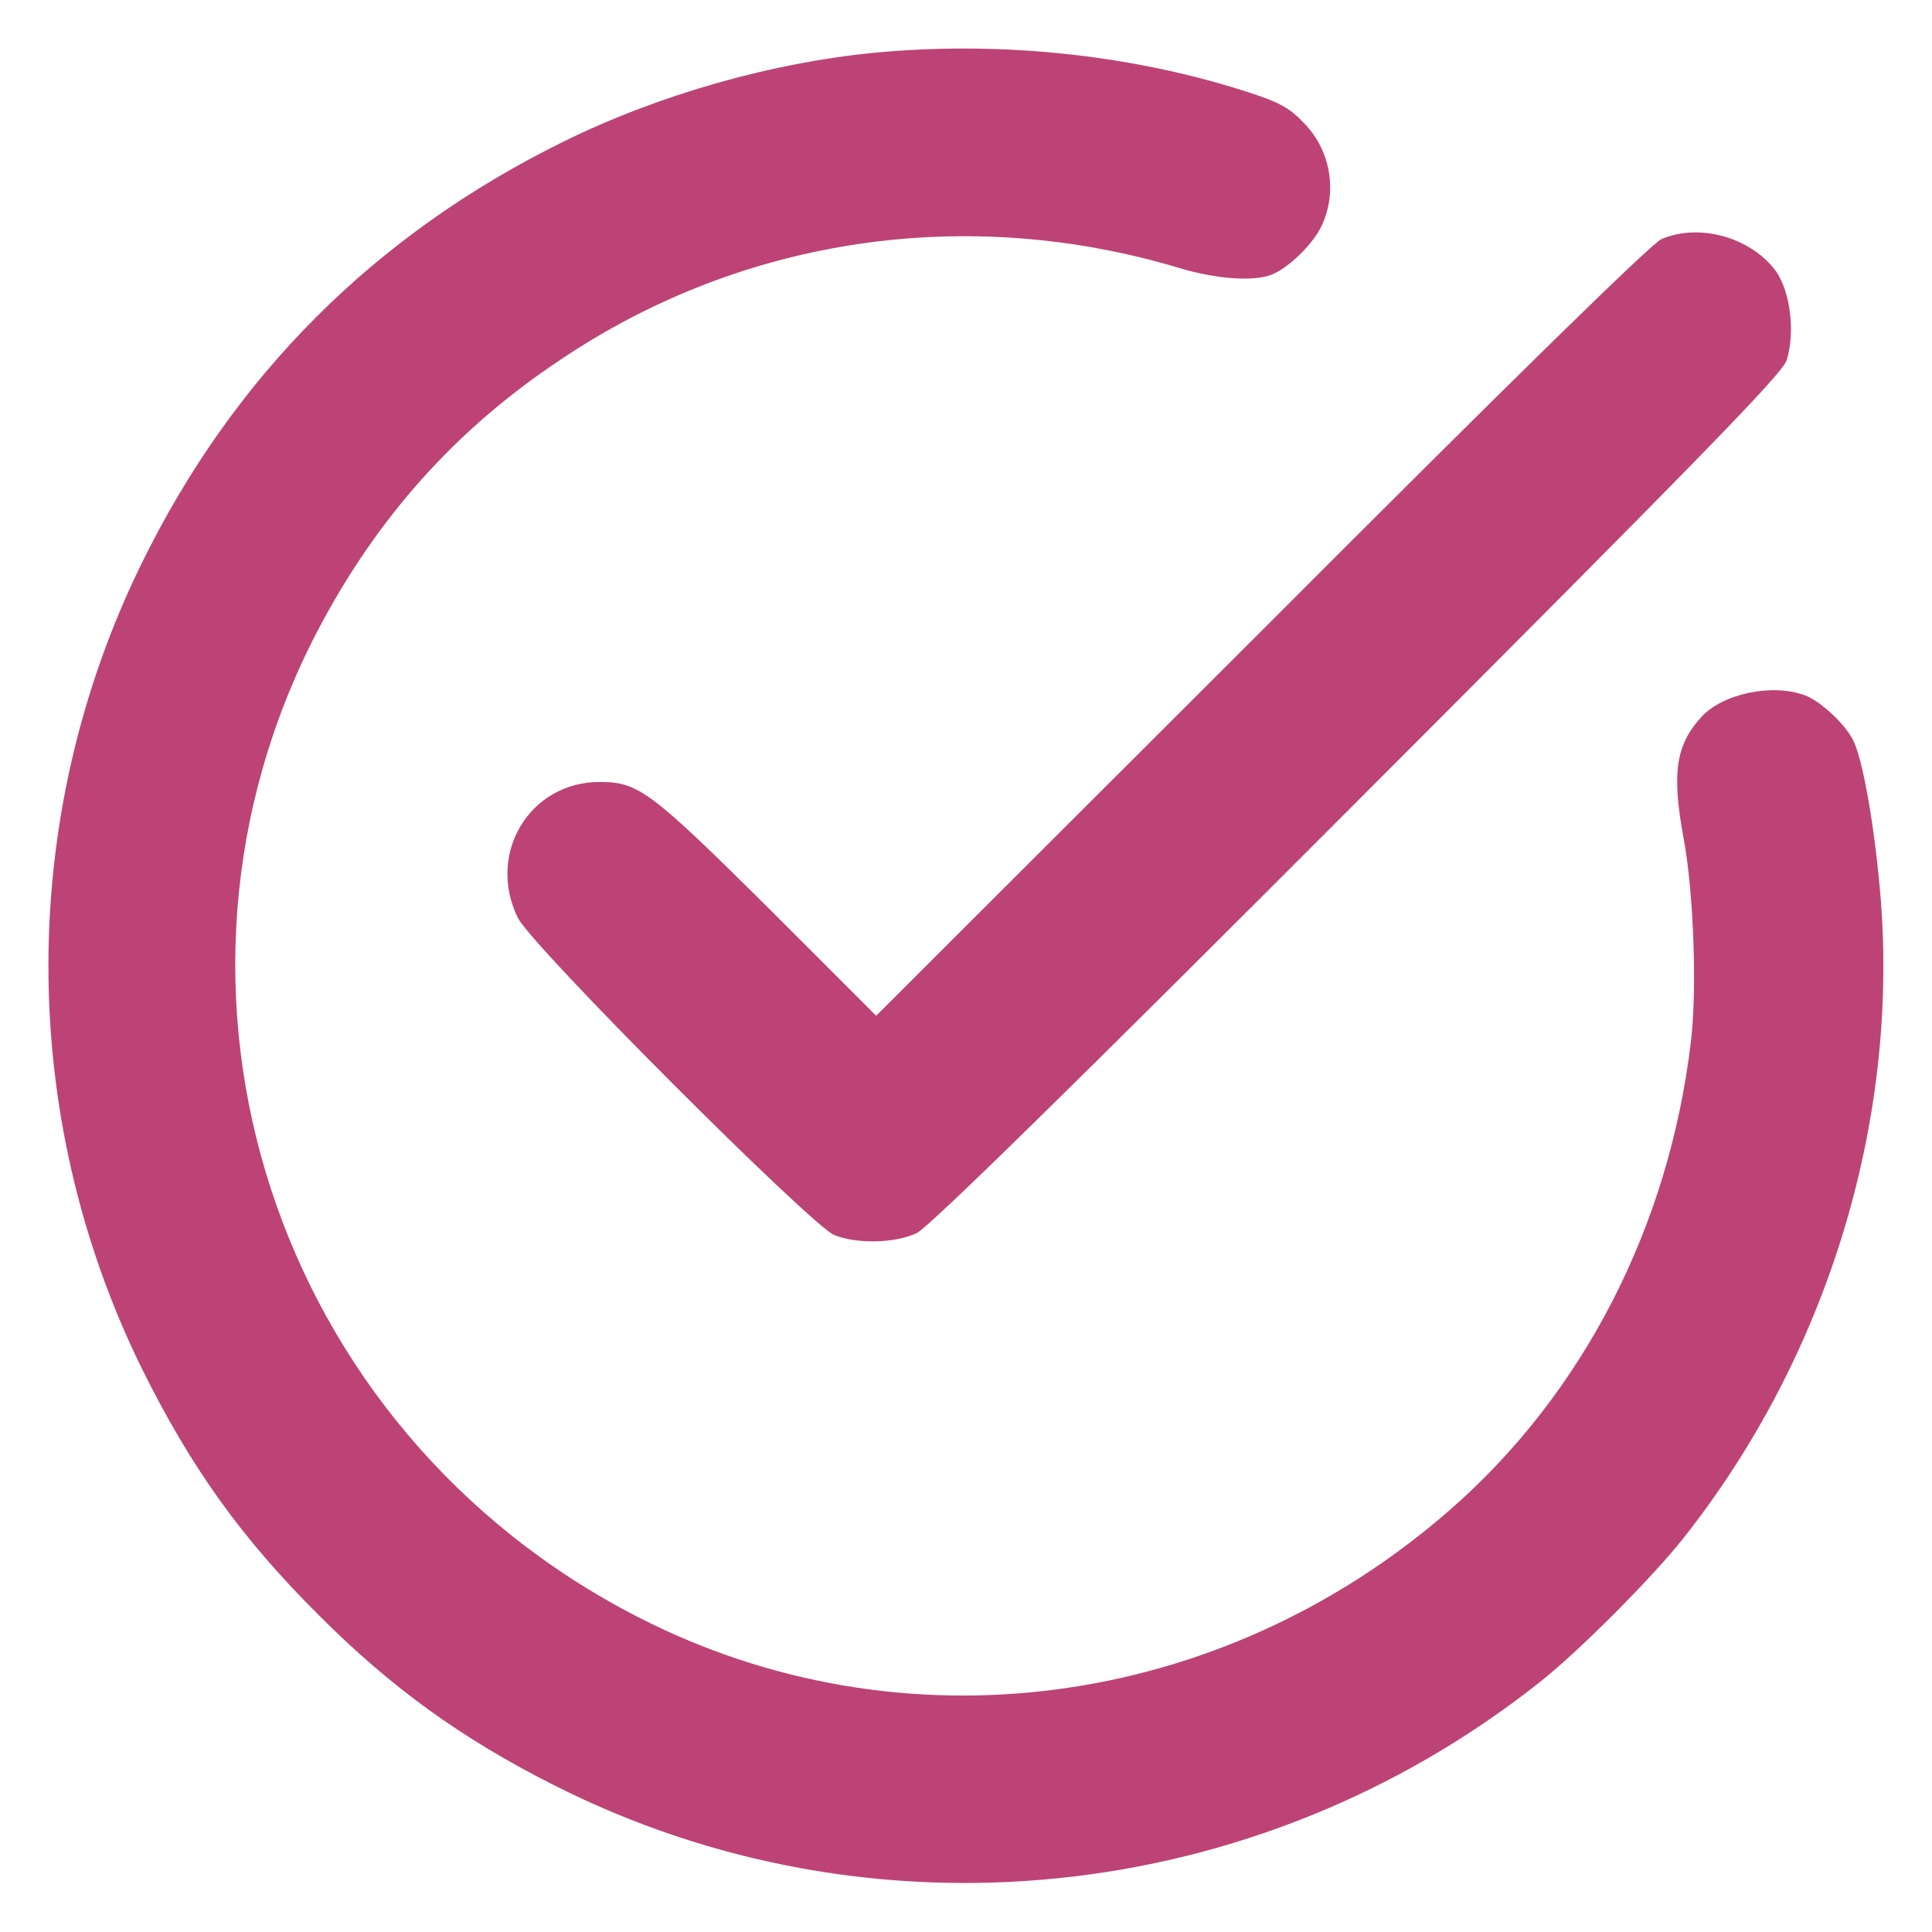
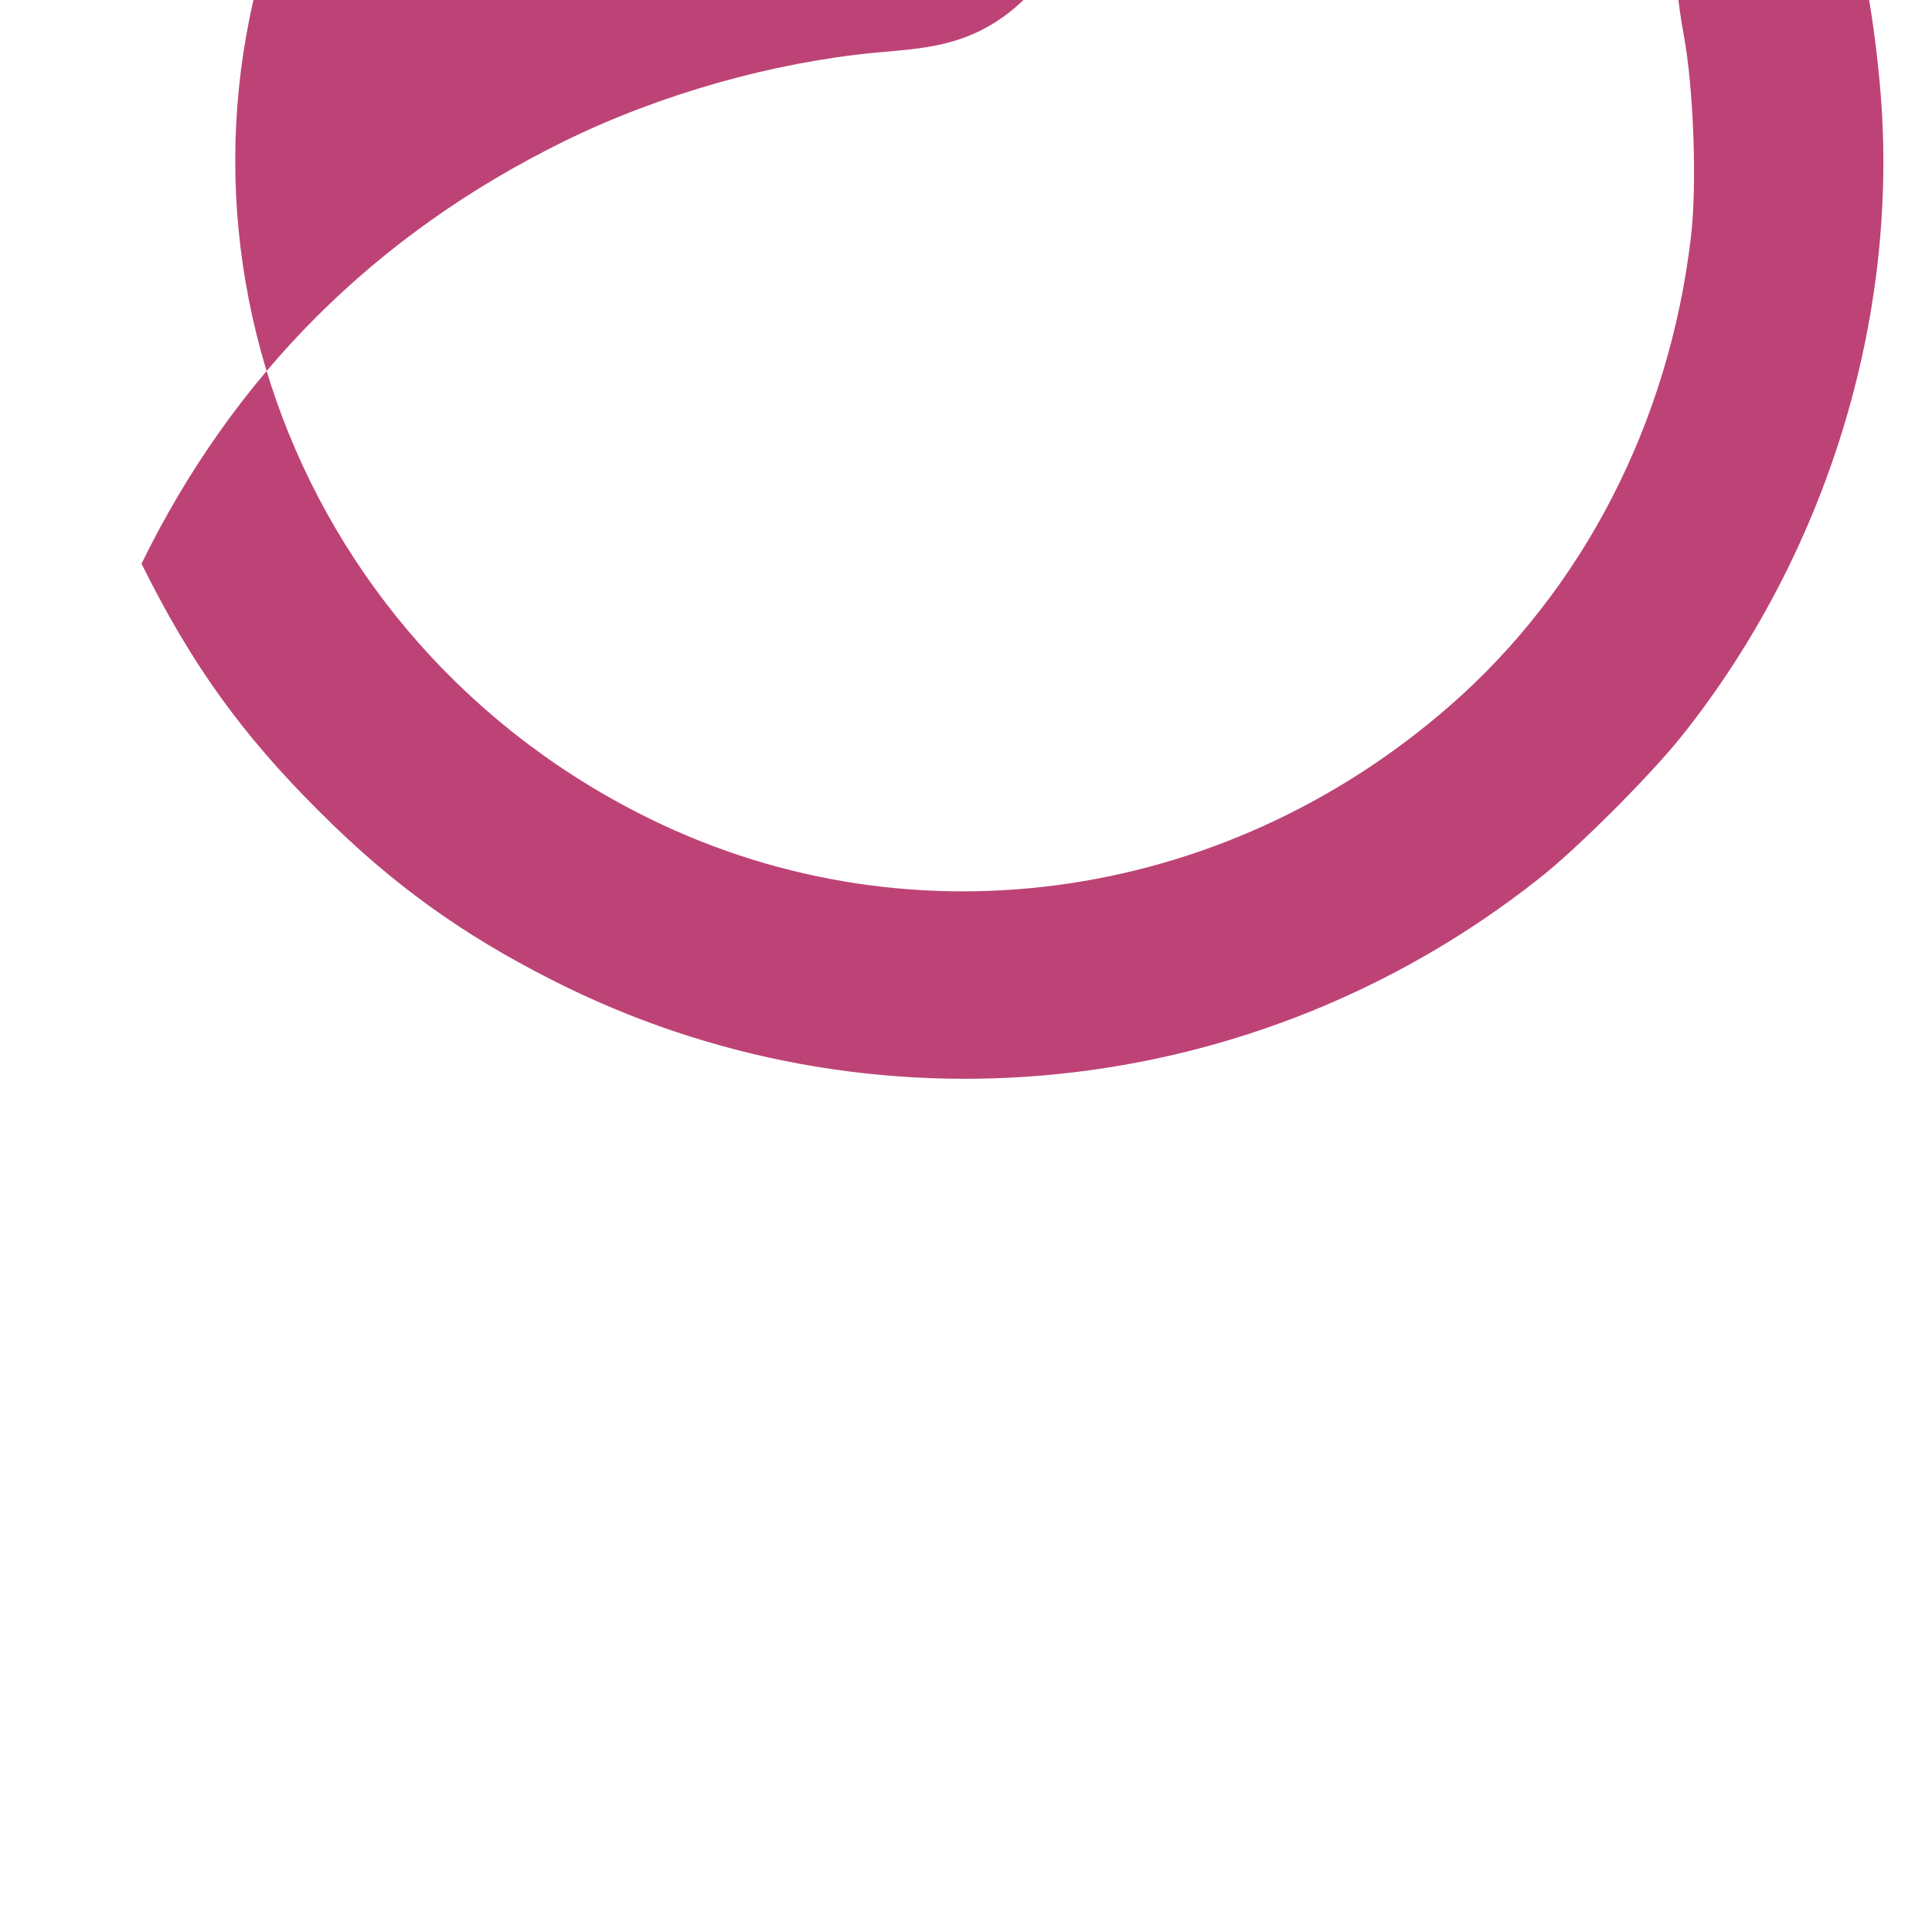
<svg xmlns="http://www.w3.org/2000/svg" version="1.1" id="Layer_1" x="0px" y="0px" viewBox="0 0 40 40" style="enable-background:new 0 0 40 40;" xml:space="preserve">
  <style type="text/css">
	.st0{fill:#BD4376;}
</style>
  <g transform="translate(0,512) scale(0.1,-0.1)">
    <g>
-       <path class="st0" d="M181.3,5109.1c-21.2-2-44.7-8.6-64.6-18.4c-39-19.2-68.3-48.4-87.4-87.4c-25.7-52.4-25.7-114.2,0-166.5    c10.2-20.6,20.6-35.2,36.9-51.4c14.8-14.8,29.3-25.3,48.3-34.9c65.8-33.4,145.5-25.2,204,21c8.1,6.3,23.7,22,30,30    c29.7,37.5,44.5,85.8,40.9,132.2c-1.2,14.8-3.7,29.2-5.8,33.2c-1.8,3.4-6.7,7.9-9.8,9.1c-6.8,2.6-17.2,0.4-21.6-4.5    c-5.3-5.8-6.1-11.7-3.6-25.2c2-10.8,2.8-30.7,1.5-41.8c-4.5-38.4-22.3-73-49.9-97.1c-47.5-41.5-113.5-50.2-168.1-22.2    c-75.5,38.7-105.1,129.8-66.4,204.1c12.3,23.5,28.7,41.9,50.6,56.4c37.6,25.2,83.9,32,127.9,18.8c7.7-2.3,15.2-2.8,19-1.4    c3.6,1.4,8.8,6.5,10.5,10.3c3.3,7.2,1.7,15.8-4,21.4c-3,3.1-5.2,4.2-12.5,6.5C233.5,5108.8,206.6,5111.5,181.3,5109.1z" />
-       <path class="st0" d="M344,5070.5c-2-0.8-31.1-29.3-82.8-81.1l-79.8-79.7l-22.4,22.4c-24.1,23.9-26.8,26-34.7,26    c-14.6,0.1-23.6-14.8-17.1-28.1c2.8-5.8,60.5-63.5,65.5-65.7c4.7-1.9,12.7-1.7,17.1,0.4c2.5,1.2,31.9,30,91.3,89.5    c71.3,71.4,87.9,88.4,88.8,91.2c1.8,5.7,0.8,14-2.1,18.3C362.7,5070.8,351.9,5073.9,344,5070.5z" />
+       <path class="st0" d="M181.3,5109.1c-21.2-2-44.7-8.6-64.6-18.4c-39-19.2-68.3-48.4-87.4-87.4c10.2-20.6,20.6-35.2,36.9-51.4c14.8-14.8,29.3-25.3,48.3-34.9c65.8-33.4,145.5-25.2,204,21c8.1,6.3,23.7,22,30,30    c29.7,37.5,44.5,85.8,40.9,132.2c-1.2,14.8-3.7,29.2-5.8,33.2c-1.8,3.4-6.7,7.9-9.8,9.1c-6.8,2.6-17.2,0.4-21.6-4.5    c-5.3-5.8-6.1-11.7-3.6-25.2c2-10.8,2.8-30.7,1.5-41.8c-4.5-38.4-22.3-73-49.9-97.1c-47.5-41.5-113.5-50.2-168.1-22.2    c-75.5,38.7-105.1,129.8-66.4,204.1c12.3,23.5,28.7,41.9,50.6,56.4c37.6,25.2,83.9,32,127.9,18.8c7.7-2.3,15.2-2.8,19-1.4    c3.6,1.4,8.8,6.5,10.5,10.3c3.3,7.2,1.7,15.8-4,21.4c-3,3.1-5.2,4.2-12.5,6.5C233.5,5108.8,206.6,5111.5,181.3,5109.1z" />
    </g>
  </g>
</svg>